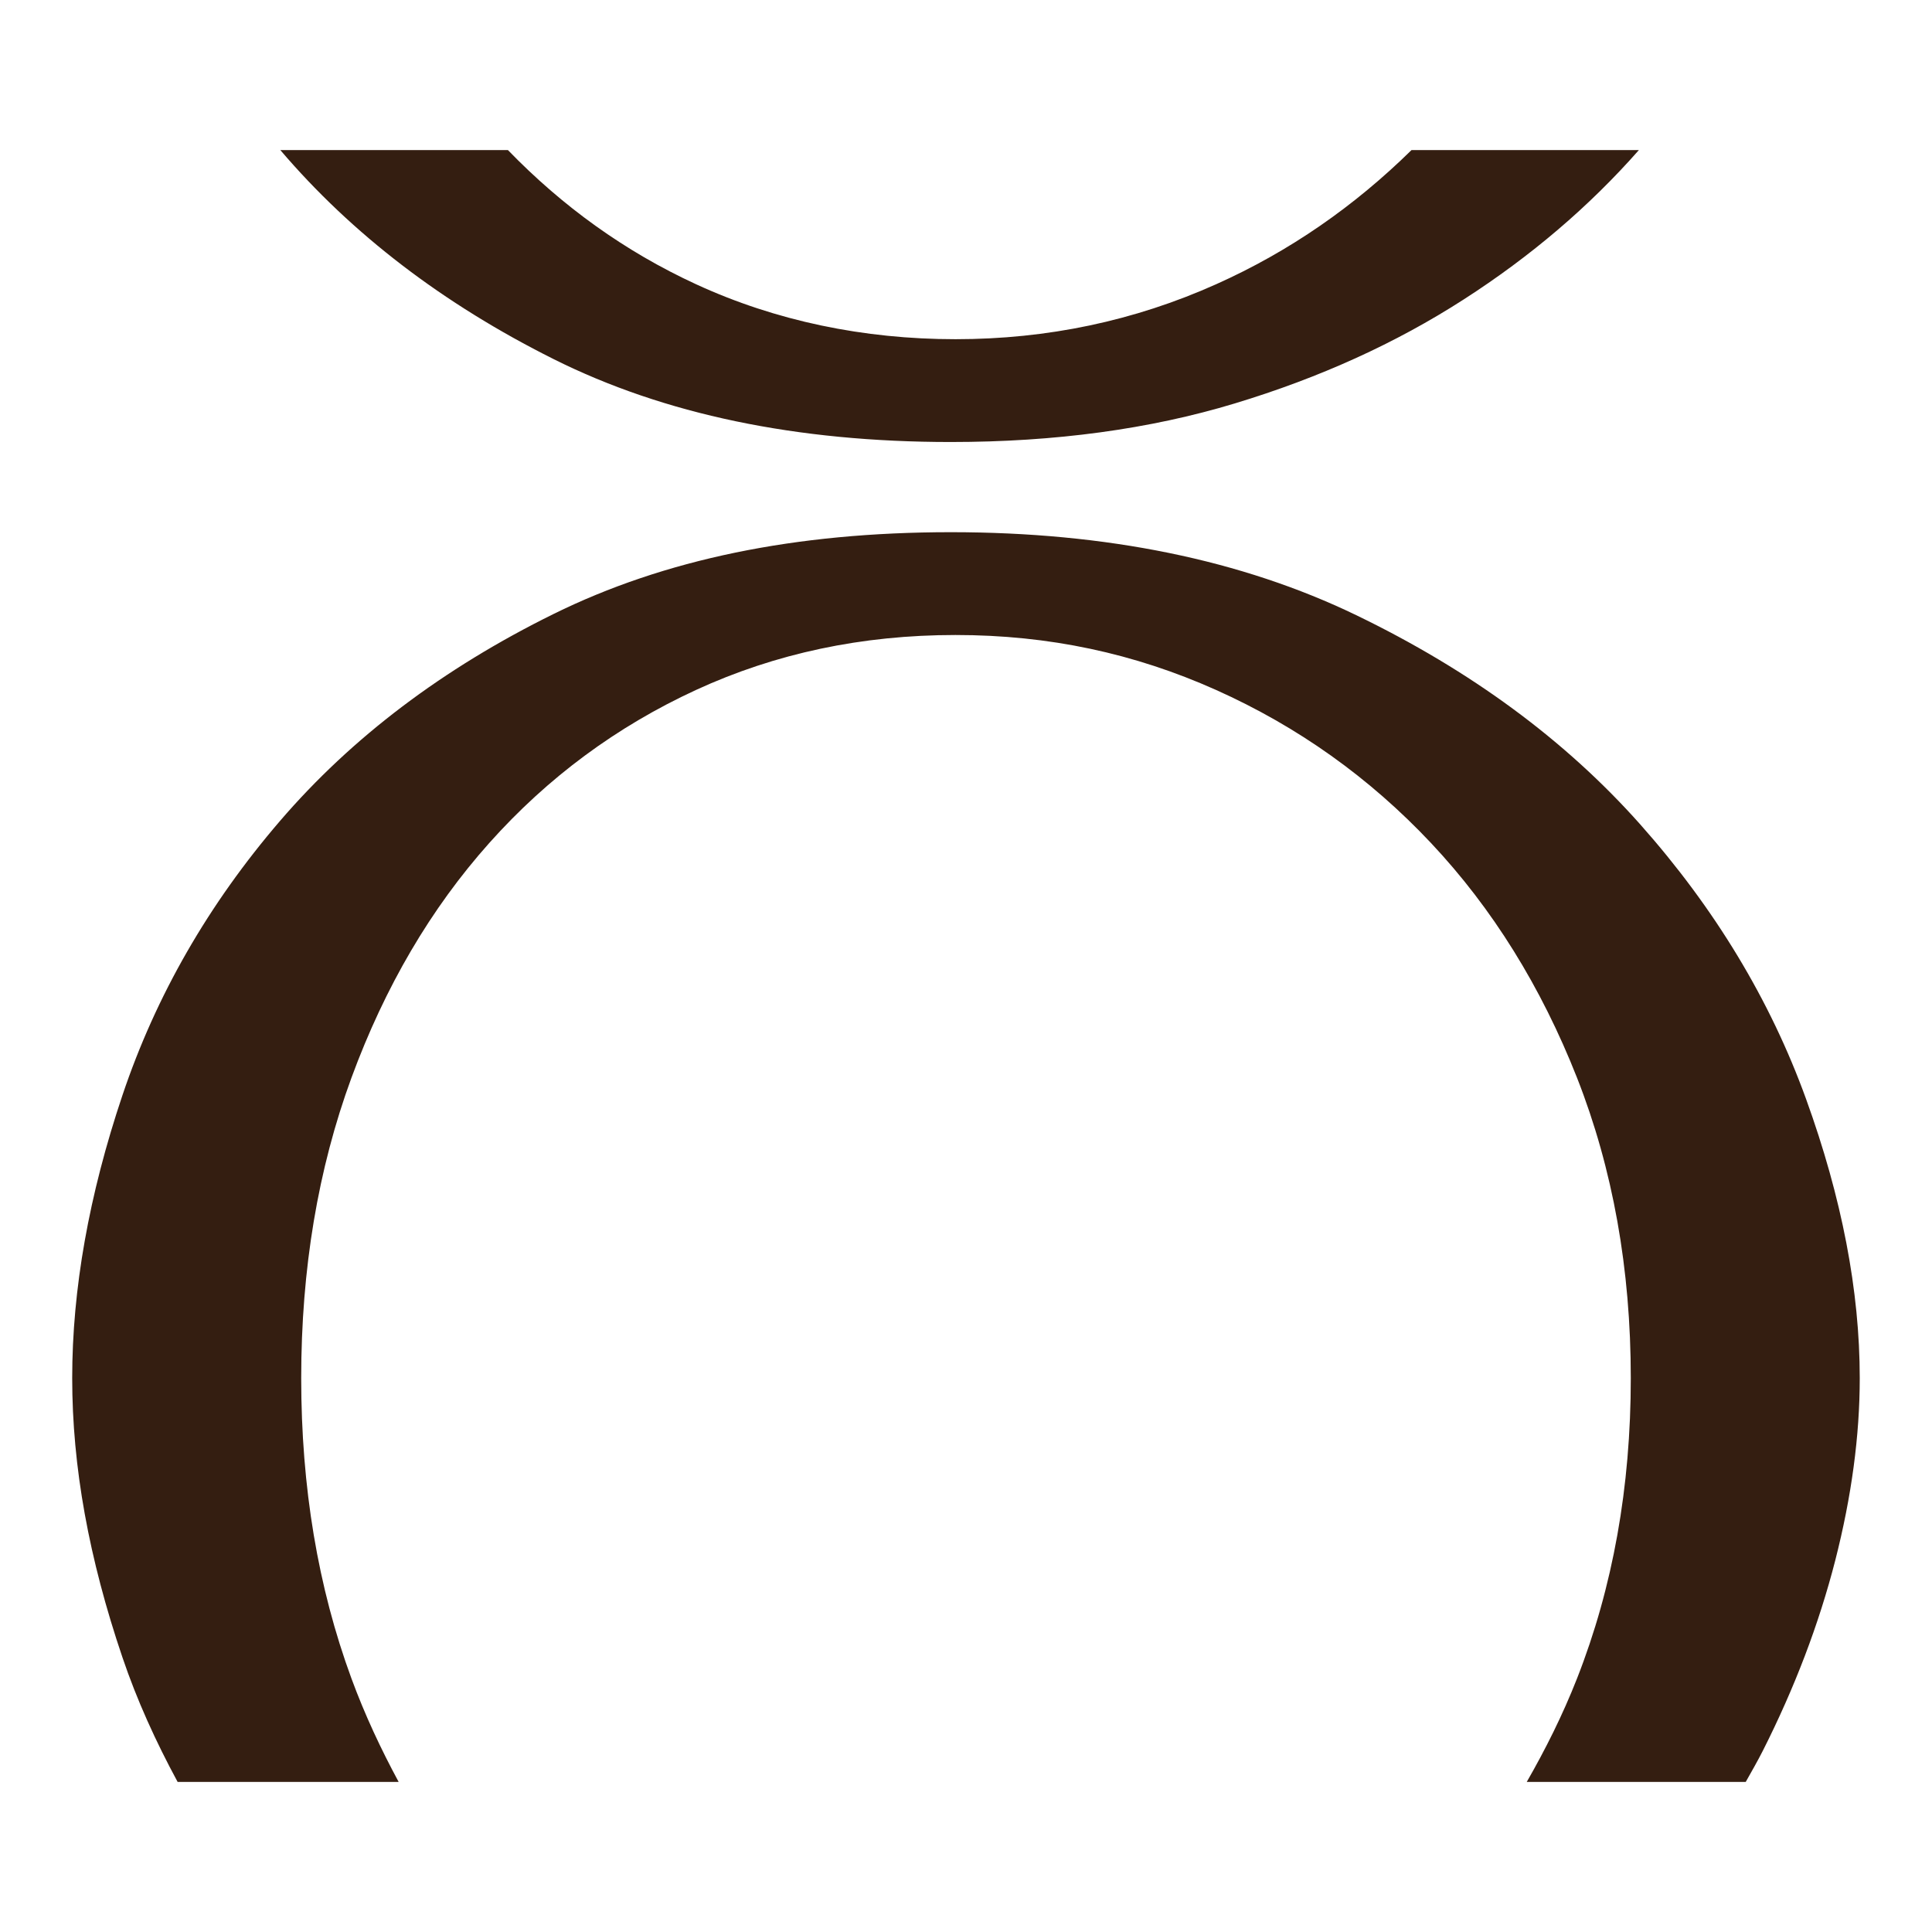
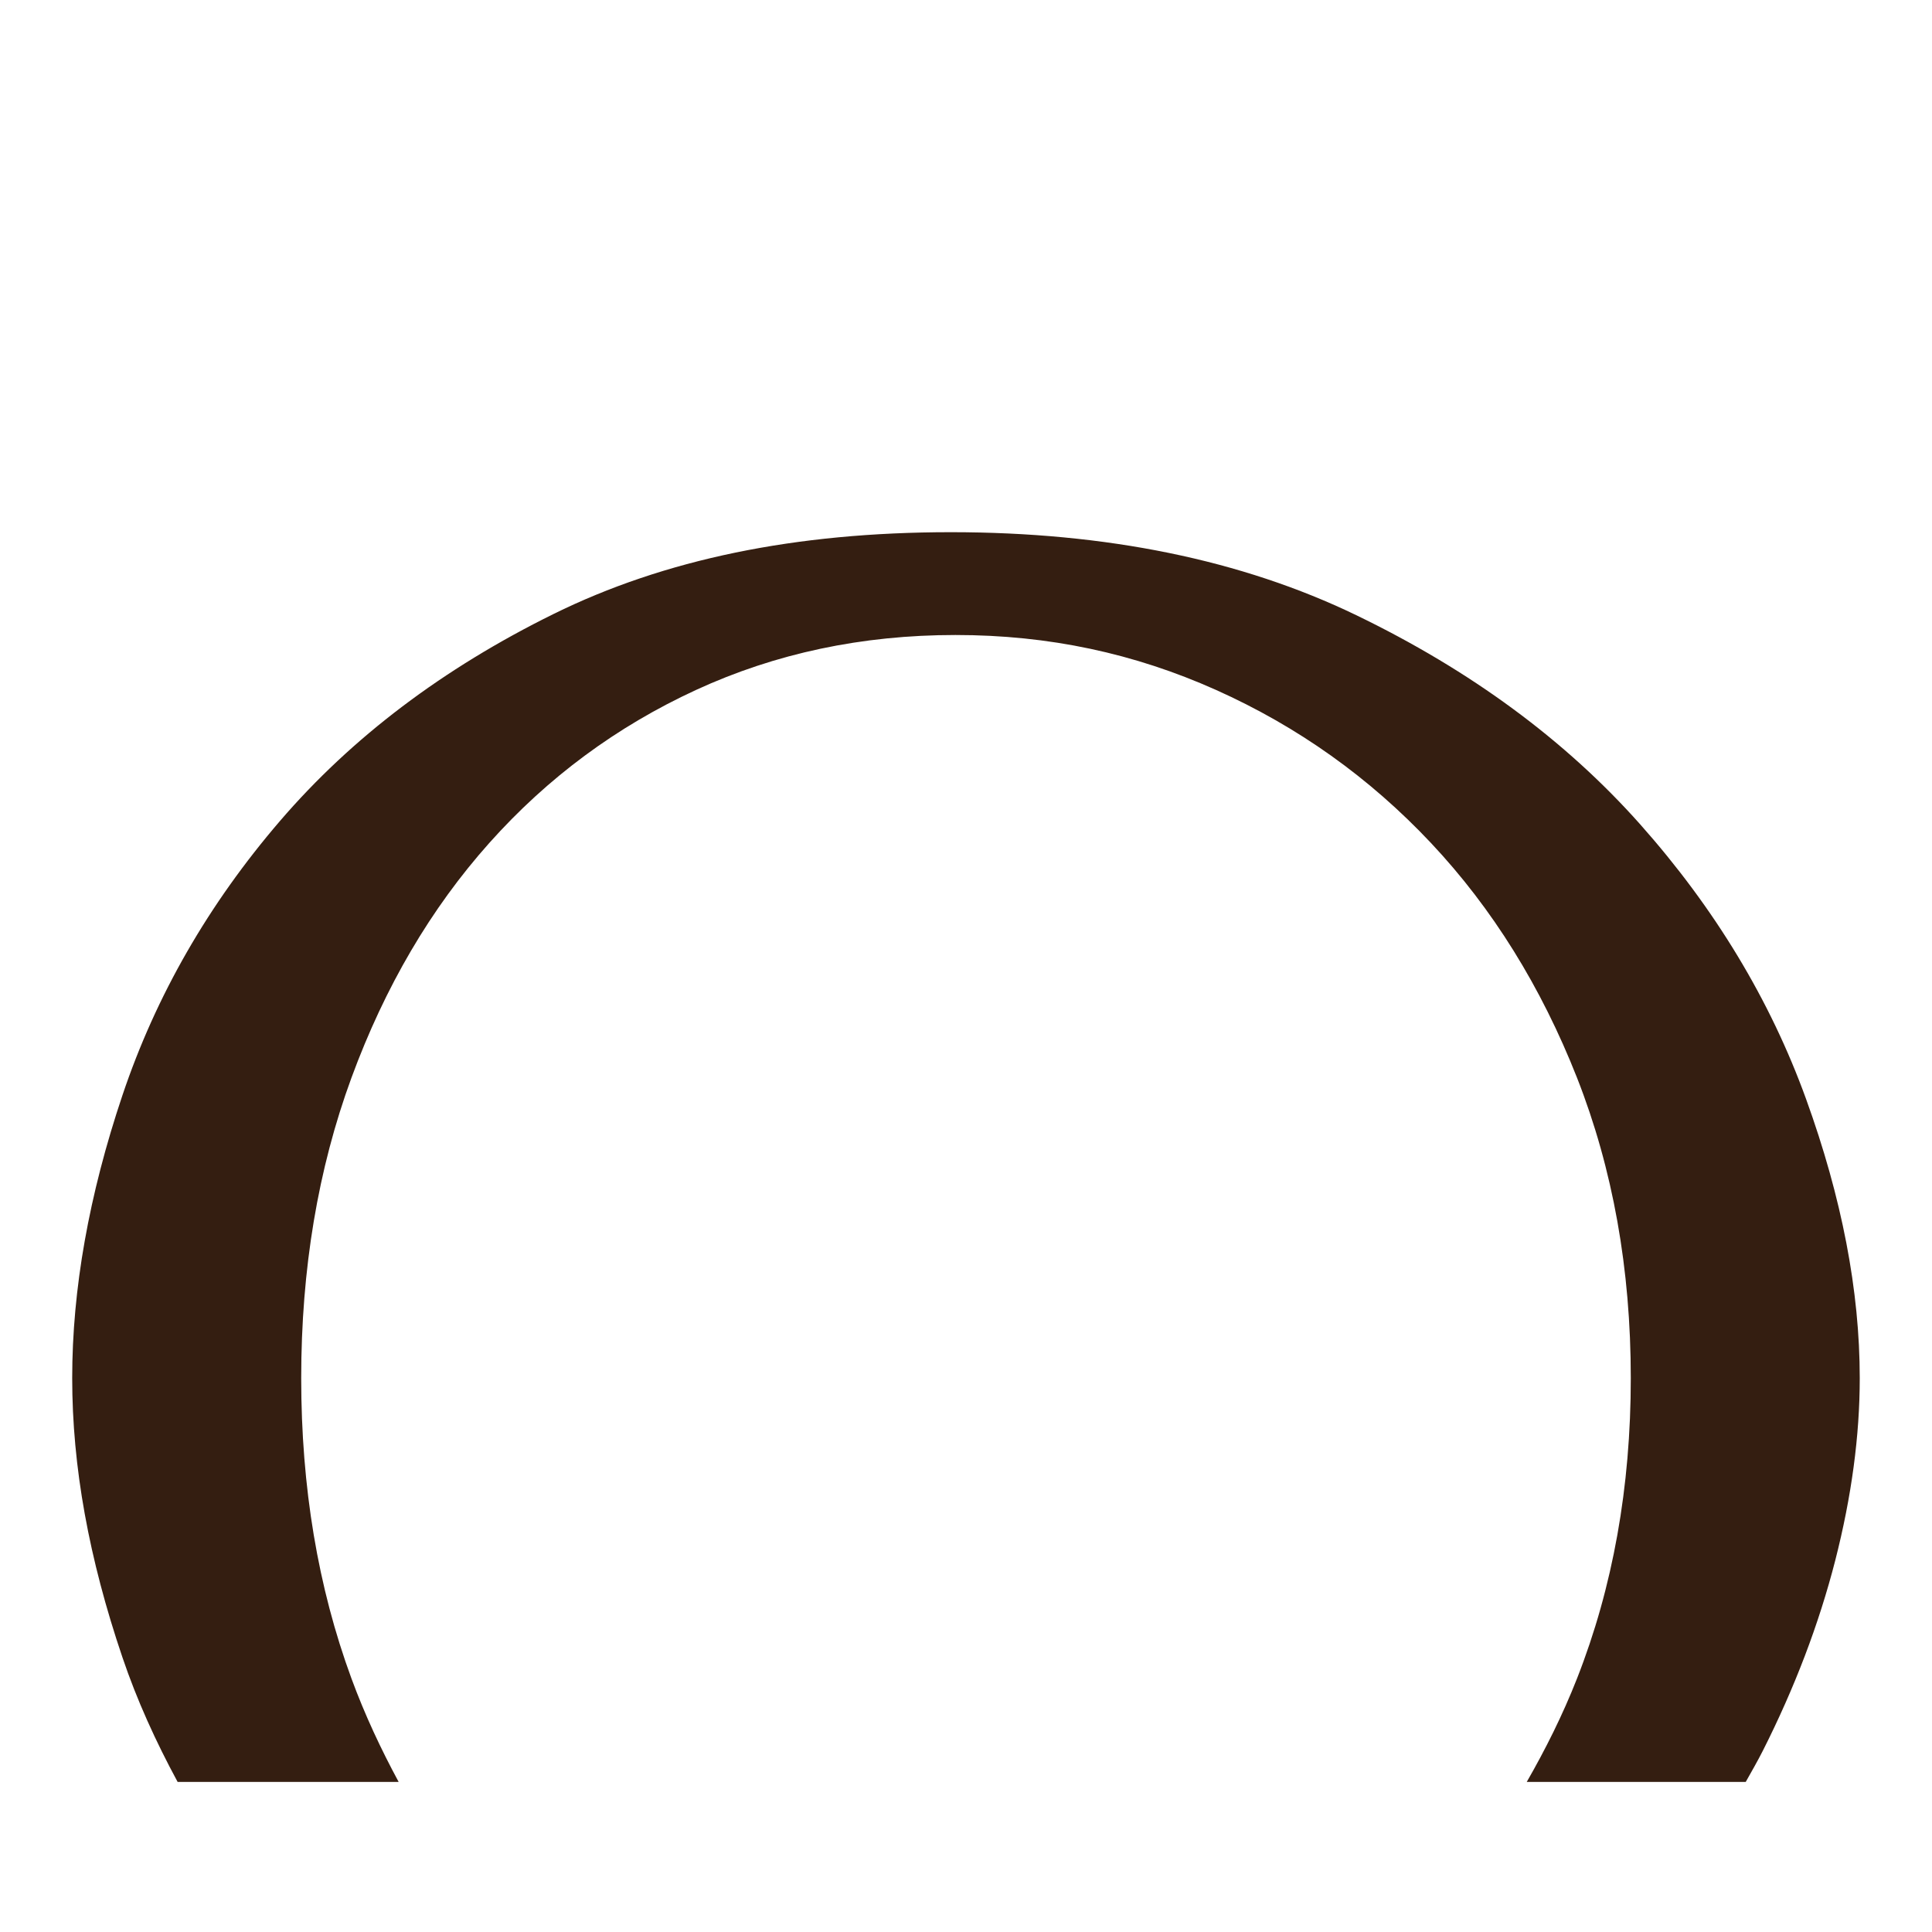
<svg xmlns="http://www.w3.org/2000/svg" viewBox="0 0 439.37 439.37">
  <defs>
    <style>      .cls-1 {        fill: #341e11;      }    </style>
  </defs>
  <g>
    <g id="Layer_1">
      <g>
        <path class="cls-1" d="M40.39,405.24h50.27c-4-7.41-7.66-15.17-10.74-23.54-7.62-20.73-11.42-43.49-11.42-68.29s3.81-47.56,11.42-68.29c7.62-20.73,18.07-38.53,31.35-53.41,13.28-14.88,28.96-26.48,47.03-34.81,18.07-8.32,37.73-12.49,58.99-12.49s40.65,4.17,59.25,12.49c18.6,8.33,34.89,19.93,48.89,34.81,13.99,14.88,25.05,32.68,33.22,53.41,8.14,20.72,12.22,43.49,12.22,68.29s-4.08,47.56-12.22,68.29c-3.29,8.37-7.19,16.13-11.44,23.54h49.8c1.32-2.35,2.67-4.68,3.88-7.07,7.25-14.35,12.75-28.78,16.48-43.31,3.71-14.52,5.57-28.34,5.57-41.45,0-19.84-4.07-41-12.22-63.51-8.15-22.49-20.73-43.31-37.72-62.44-17.01-19.13-38.53-34.98-64.57-47.56-26.04-12.57-56.78-18.87-92.2-18.87s-65.19,6.2-90.34,18.6c-25.16,12.41-45.89,28.08-62.18,47.03-16.3,18.96-28.26,39.78-35.87,62.44-7.62,22.68-11.42,44.11-11.42,64.3s3.8,41.01,11.42,63.5c3.31,9.78,7.6,19.18,12.55,28.33Z" />
-         <path class="cls-1" d="M321,34.13c-13,12.77-27.74,23.05-44.45,30.52-18.6,8.33-38.35,12.49-59.25,12.49s-40.92-4.16-58.99-12.49c-16.23-7.47-30.43-17.75-42.8-30.52h-51.76c16.29,19.11,37,34.96,62.14,47.53,25.15,12.57,55.26,18.86,90.34,18.86,23.73,0,45.25-2.92,64.57-8.77,19.31-5.84,36.66-13.72,52.07-23.65,15.29-9.83,28.56-21.16,39.84-33.97h-51.72Z" />
      </g>
    </g>
  </g>
</svg>